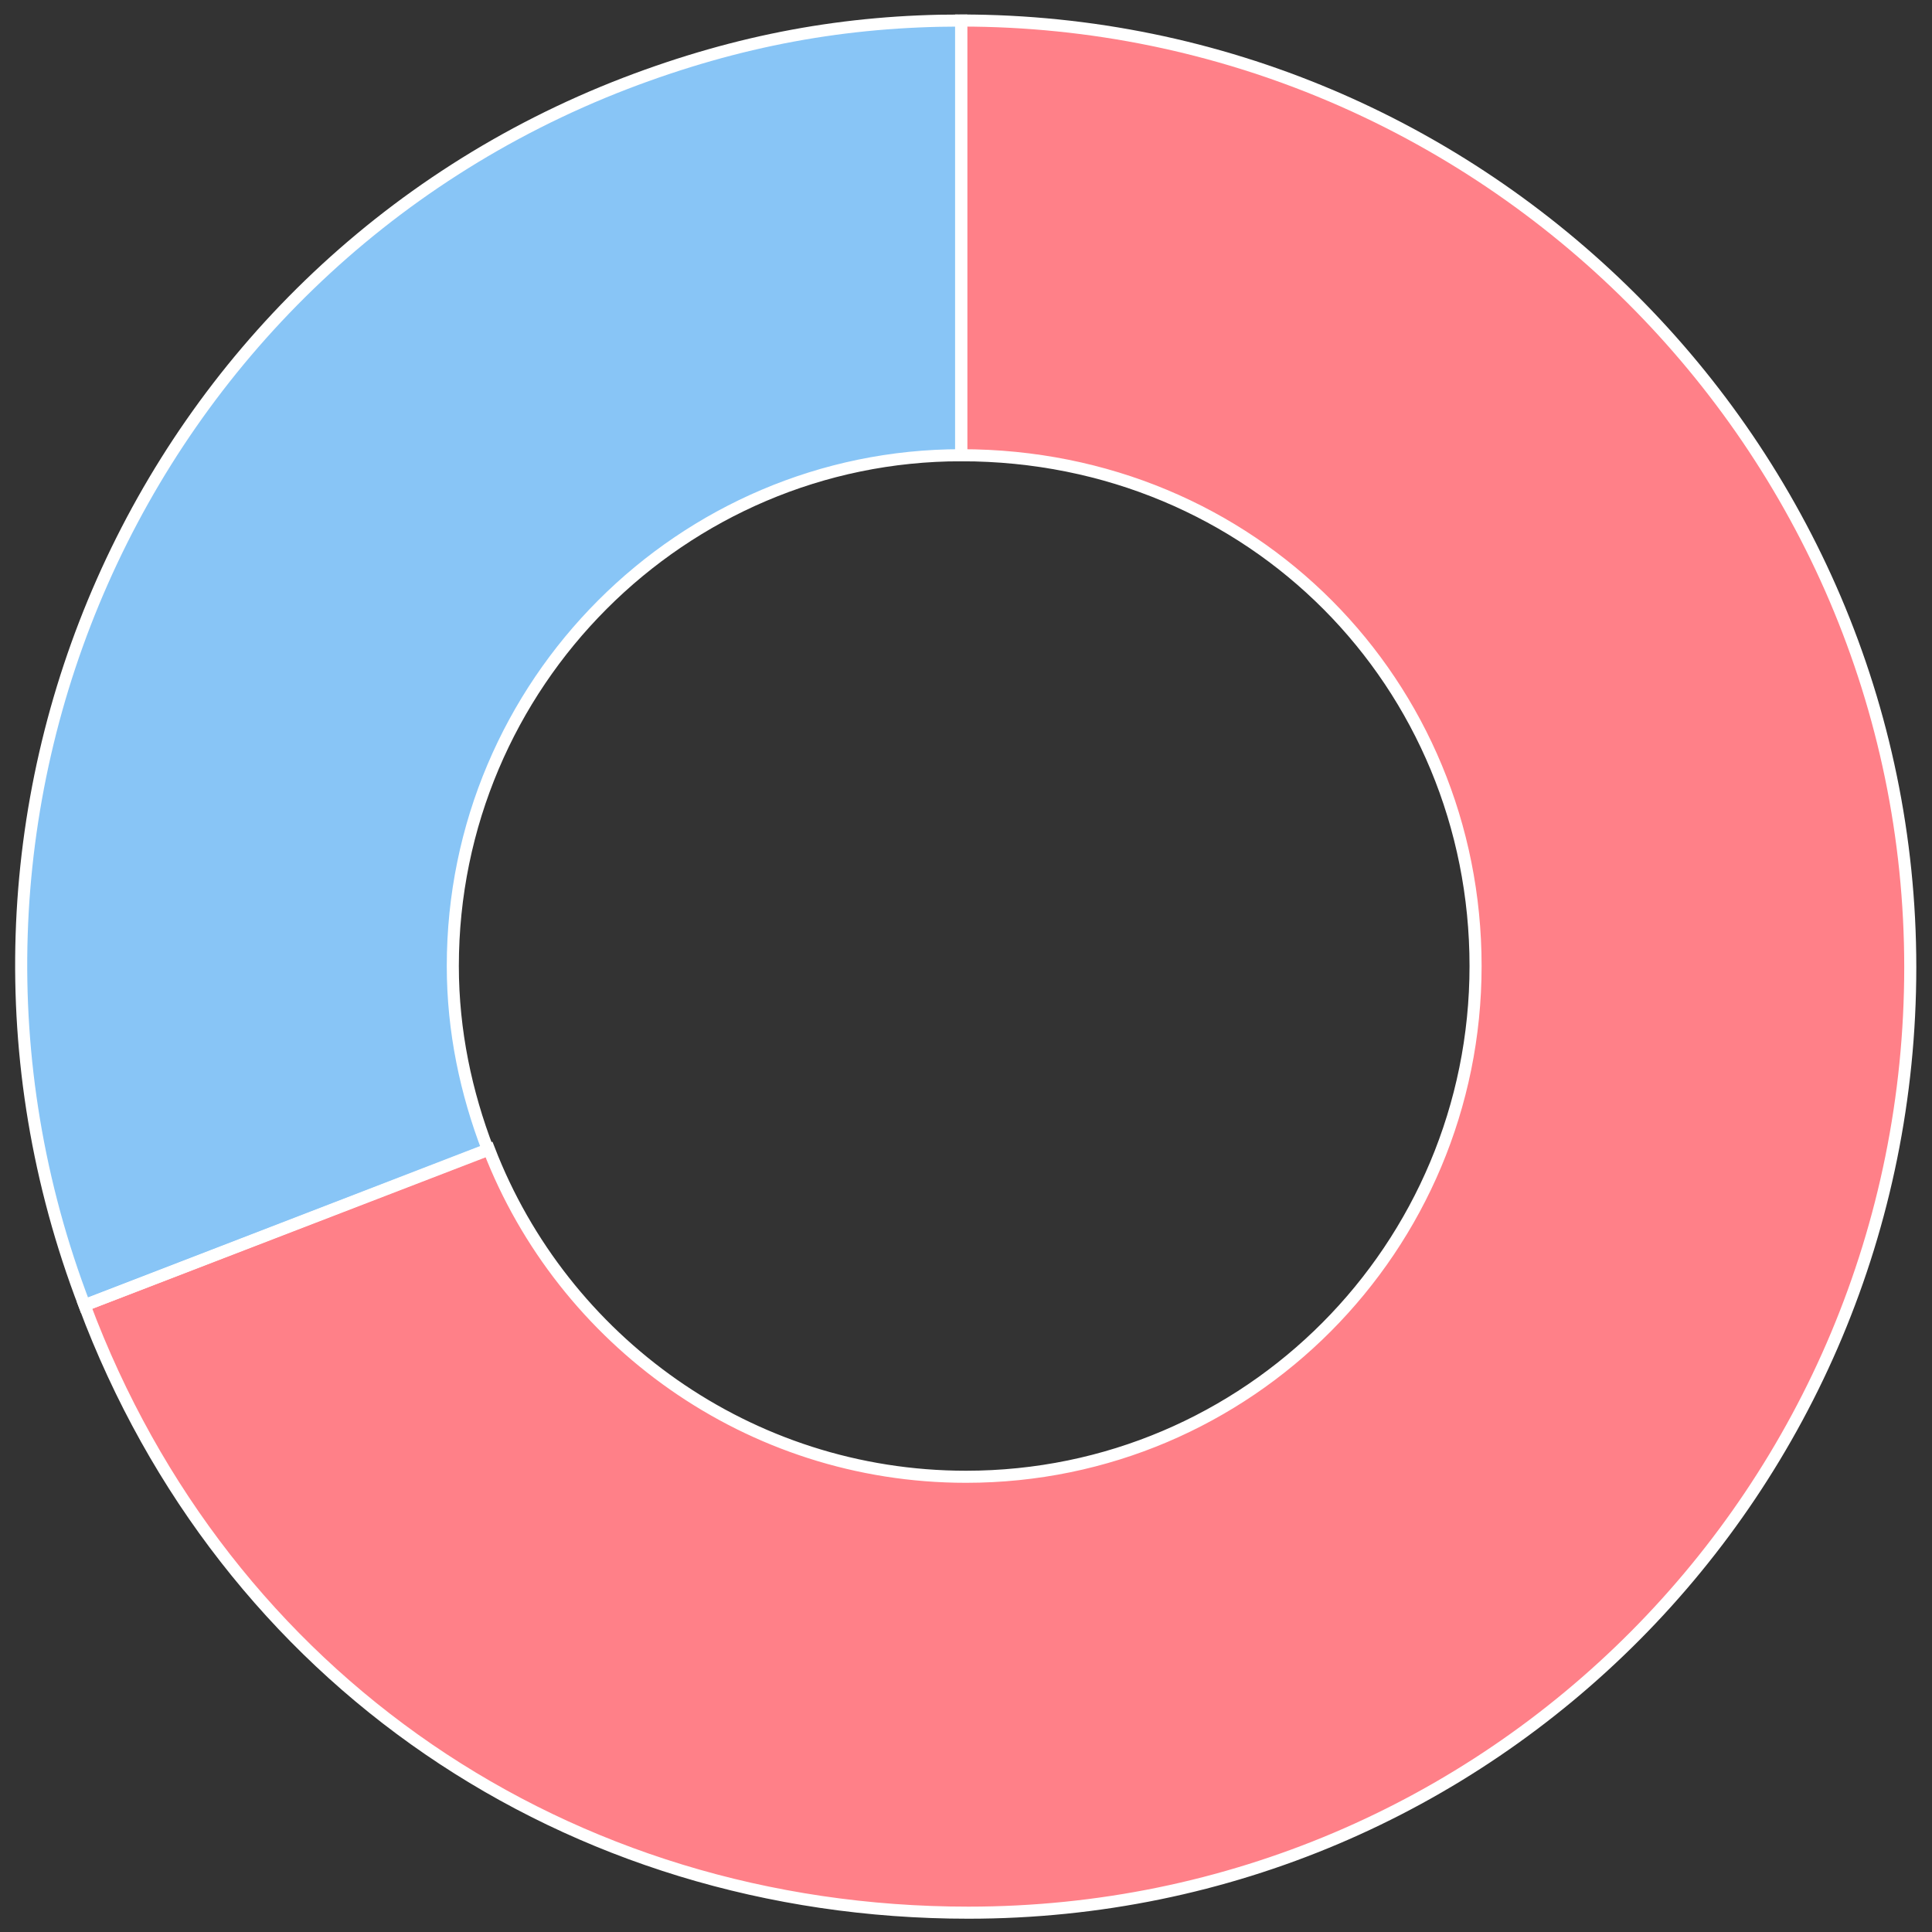
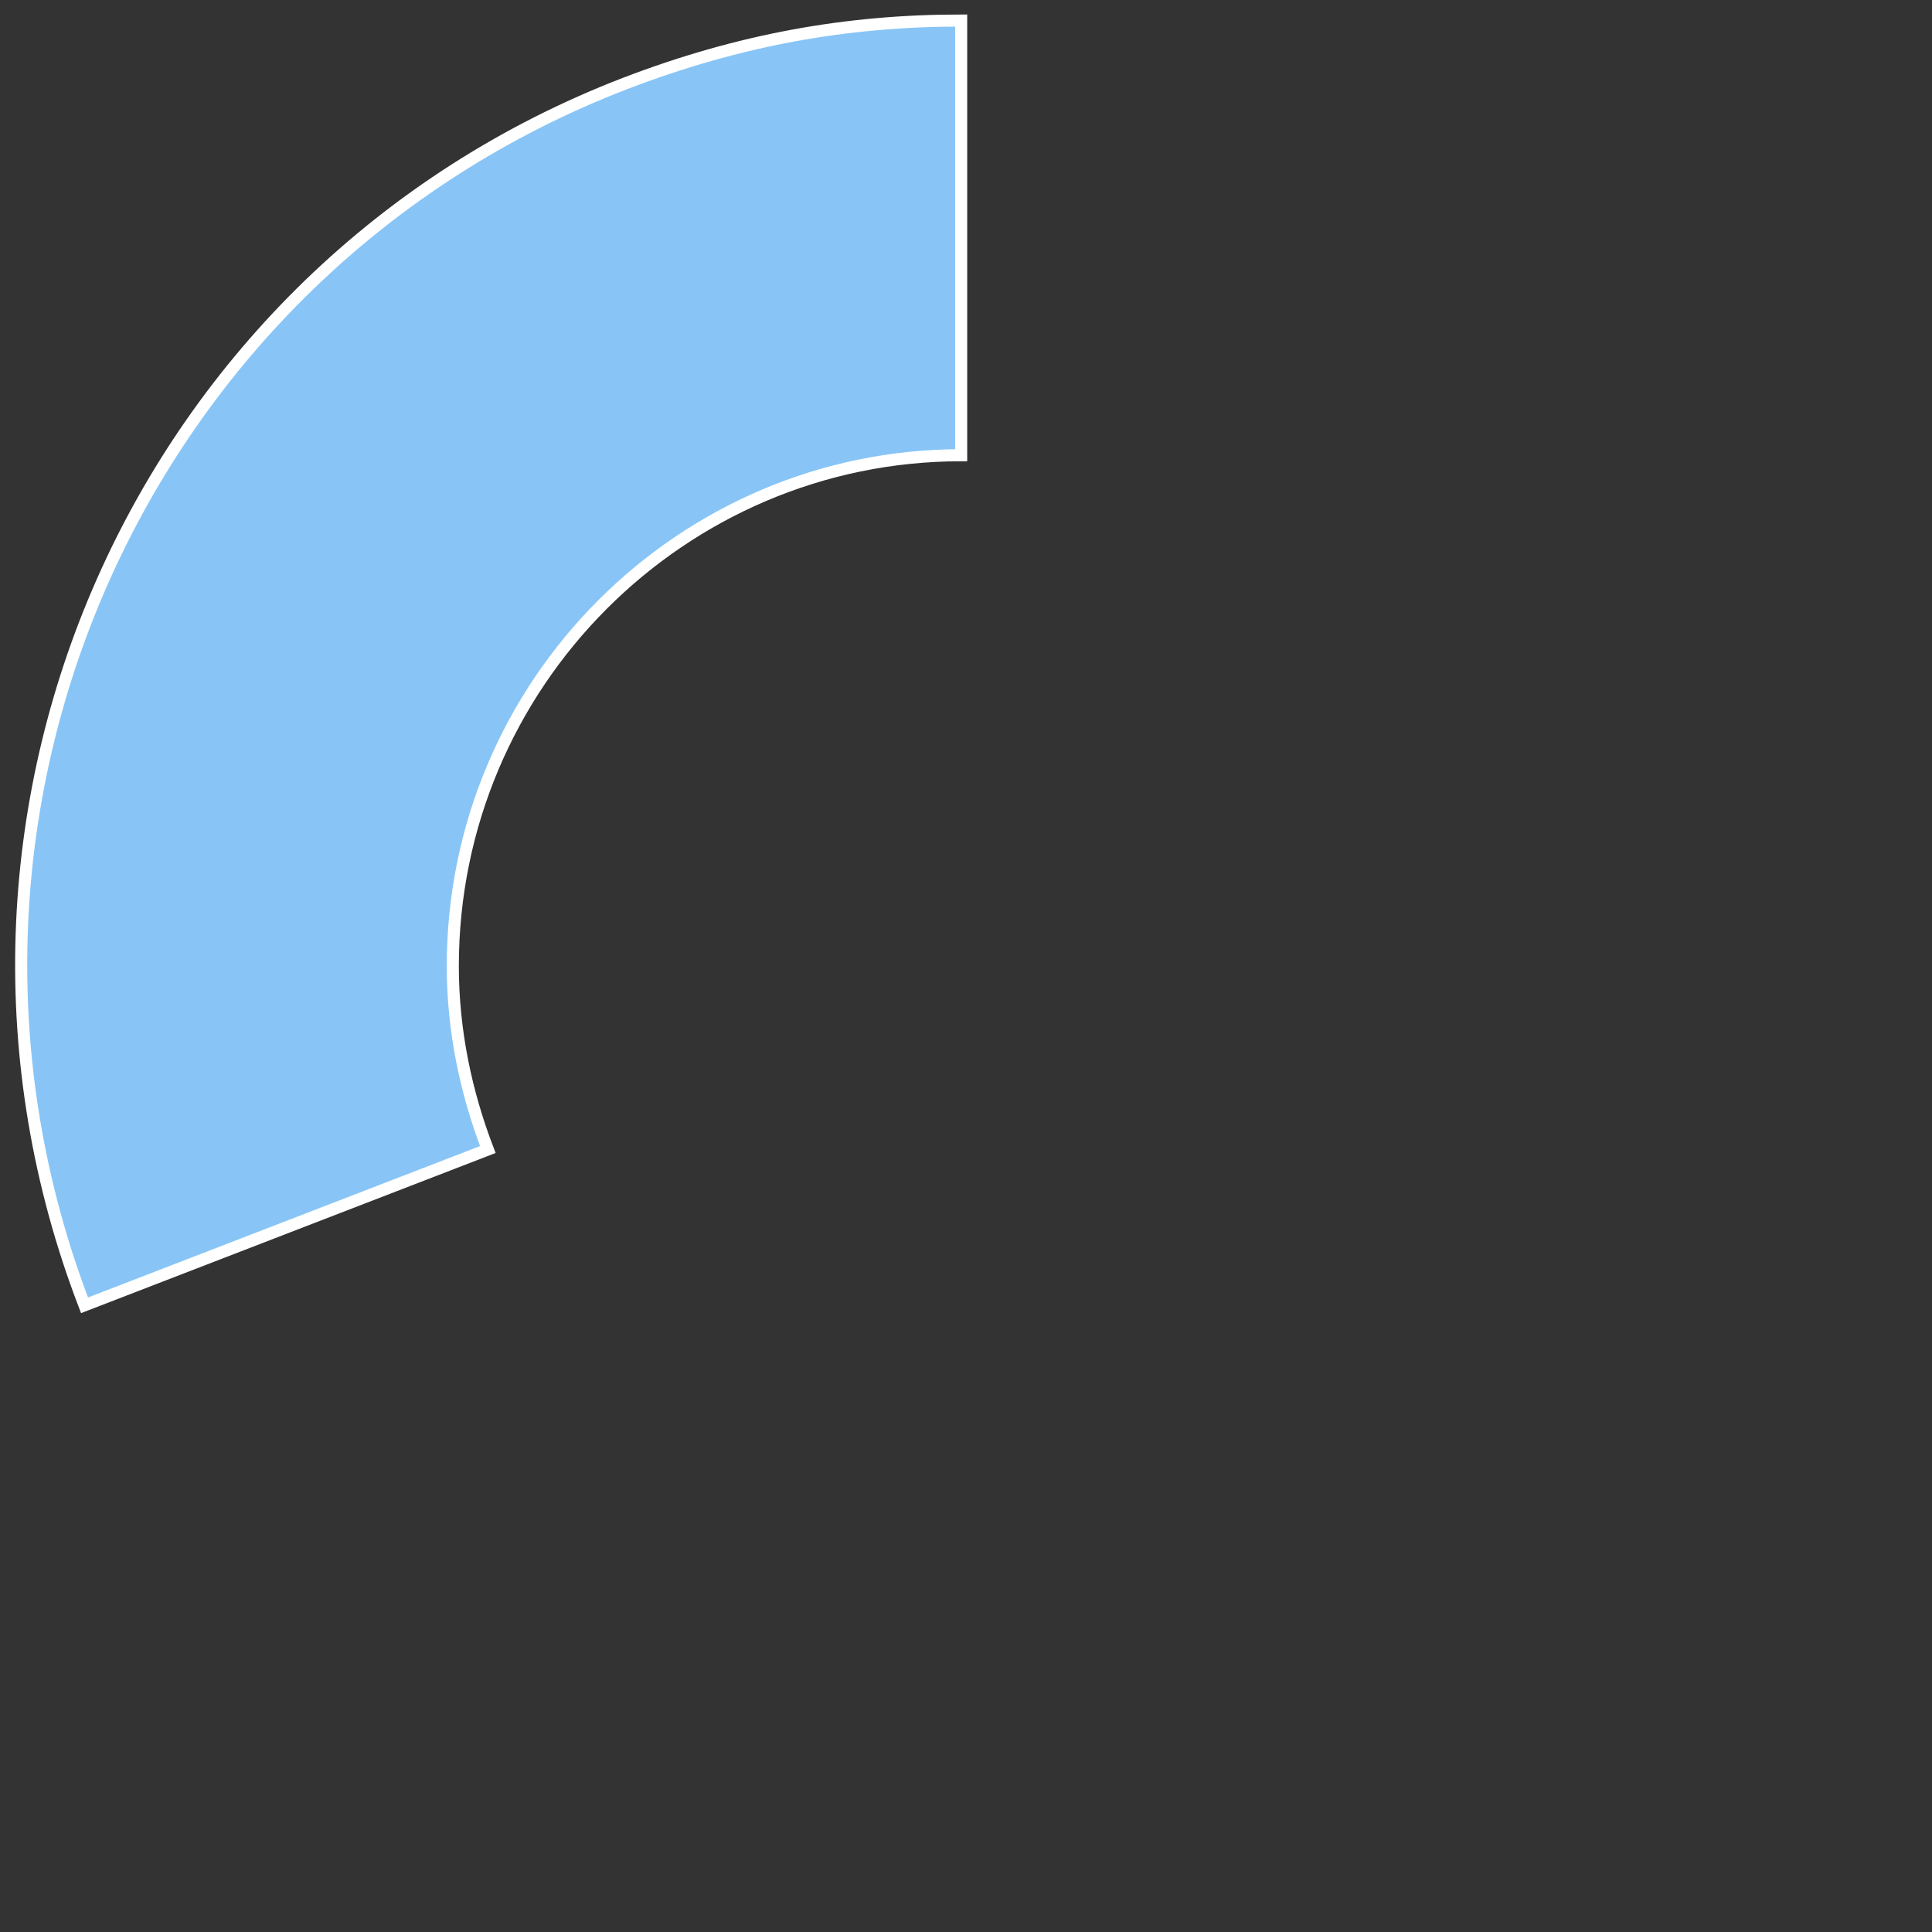
<svg xmlns="http://www.w3.org/2000/svg" version="1.1" id="レイヤー_1" x="0px" y="0px" viewBox="0 0 160 160" enable-background="new 0 0 160 160" xml:space="preserve">
  <rect x="0" y="0" width="160" height="160" fill="#333333" stroke="none" />
  <g id="_x35_">
    <g>
      <path fill="#88C5F6" d="M37.5,80c0-23.4,19-42.3,42.1-42.3v-36c-9.5,0-18.4,1.6-27.8,5.2C11.5,22.4-8.5,67.7,7,108.1l33.4-12.9    C38.6,90.5,37.5,85.4,37.5,80z" />
-       <path fill="#FF8088" d="M79.6,1.7v36c24.2,0,42.6,19,42.6,42.3s-18.8,42.3-42.2,42.3c-18,0-33.4-11.3-39.5-27.1L7,108.1v0    c11.6,31,40,50.3,73.2,50.3c43.3,0,78-35.1,78-78.3S122.8,1.7,79.6,1.7z" />
    </g>
    <g>
      <path fill="none" stroke="#FFFFFF" d="M37.5,80c0-23.4,19-42.3,42.1-42.3v-36c-9.5,0-18.4,1.6-27.8,5.2    C11.5,22.4-8.5,67.7,7,108.1l33.4-12.9C38.6,90.5,37.5,85.4,37.5,80z" />
-       <path fill="none" stroke="#FFFFFF" d="M79.6,1.7v36c24.2,0,42.6,19,42.6,42.3s-18.8,42.3-42.2,42.3c-18,0-33.4-11.3-39.5-27.1    L7,108.1v0c11.6,31,40,50.3,73.2,50.3c43.3,0,78-35.1,78-78.3S122.8,1.7,79.6,1.7z" />
    </g>
  </g>
</svg>